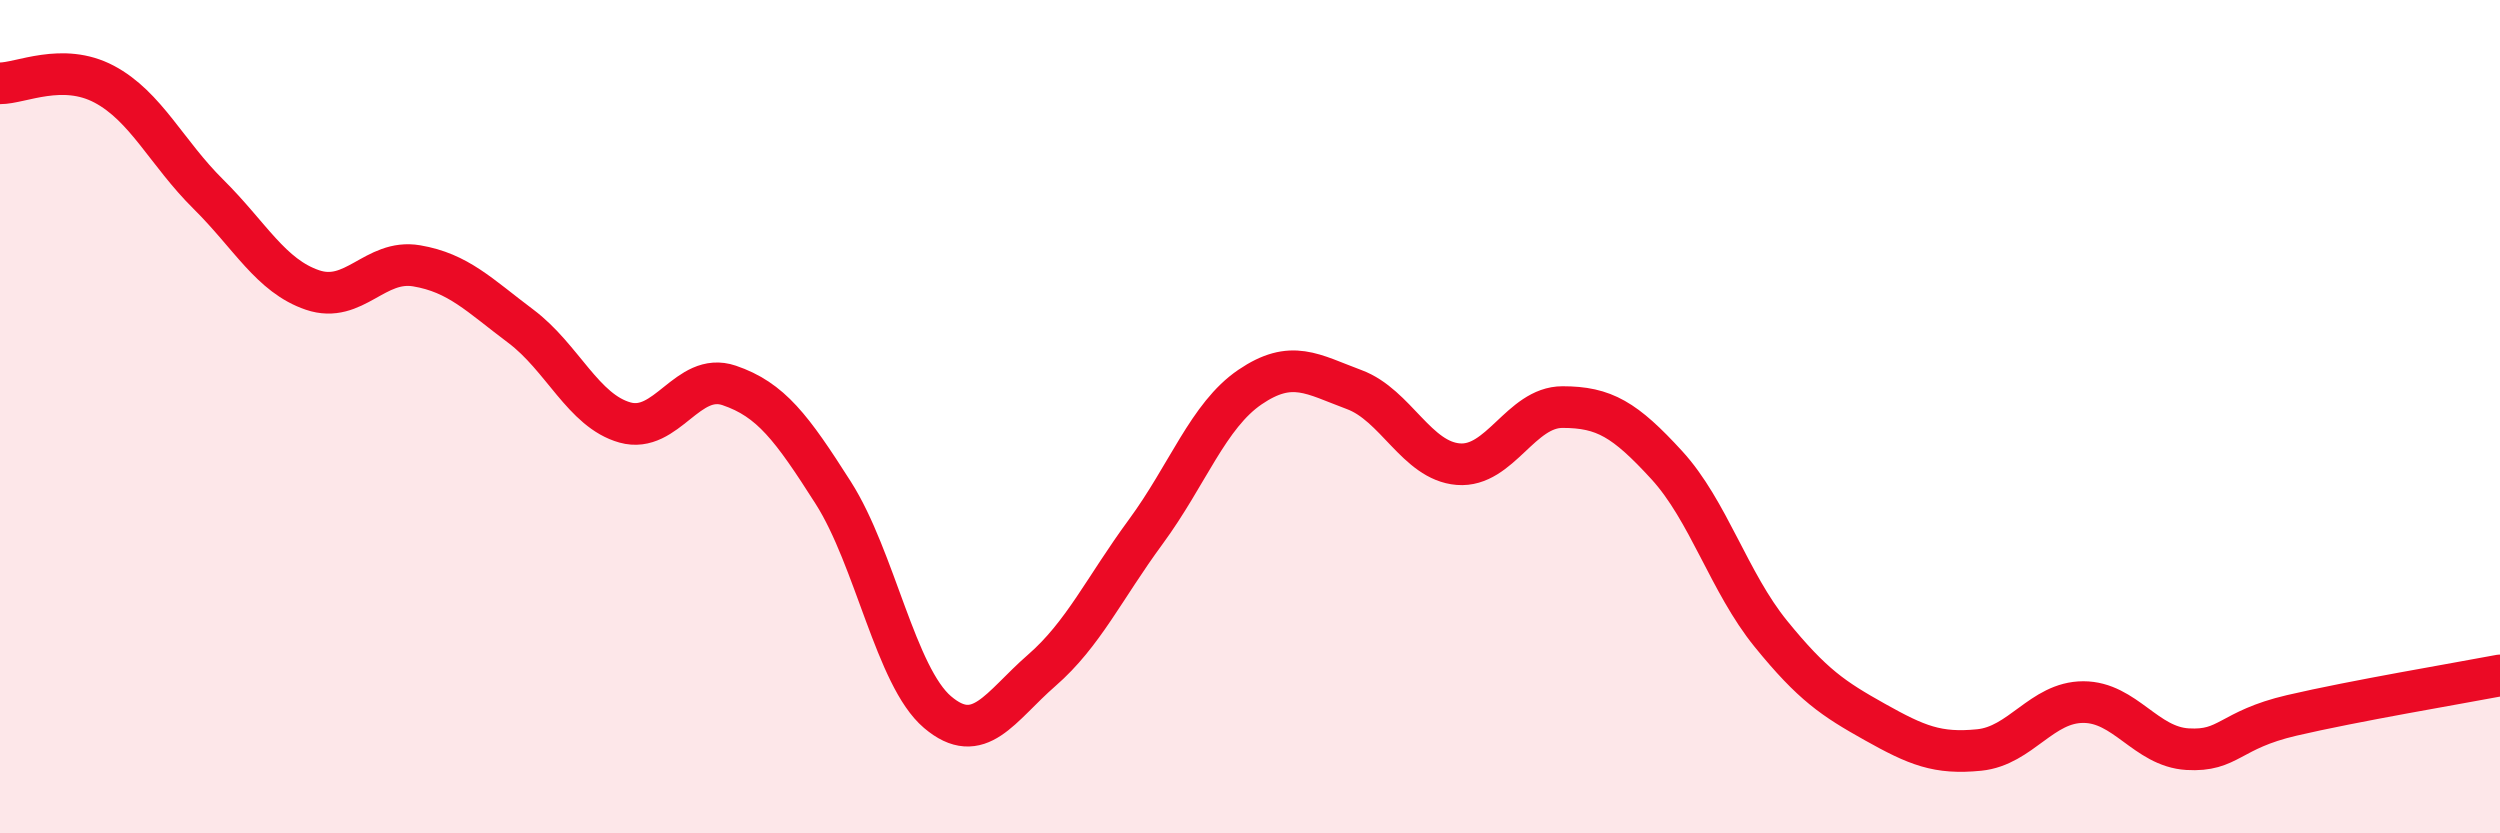
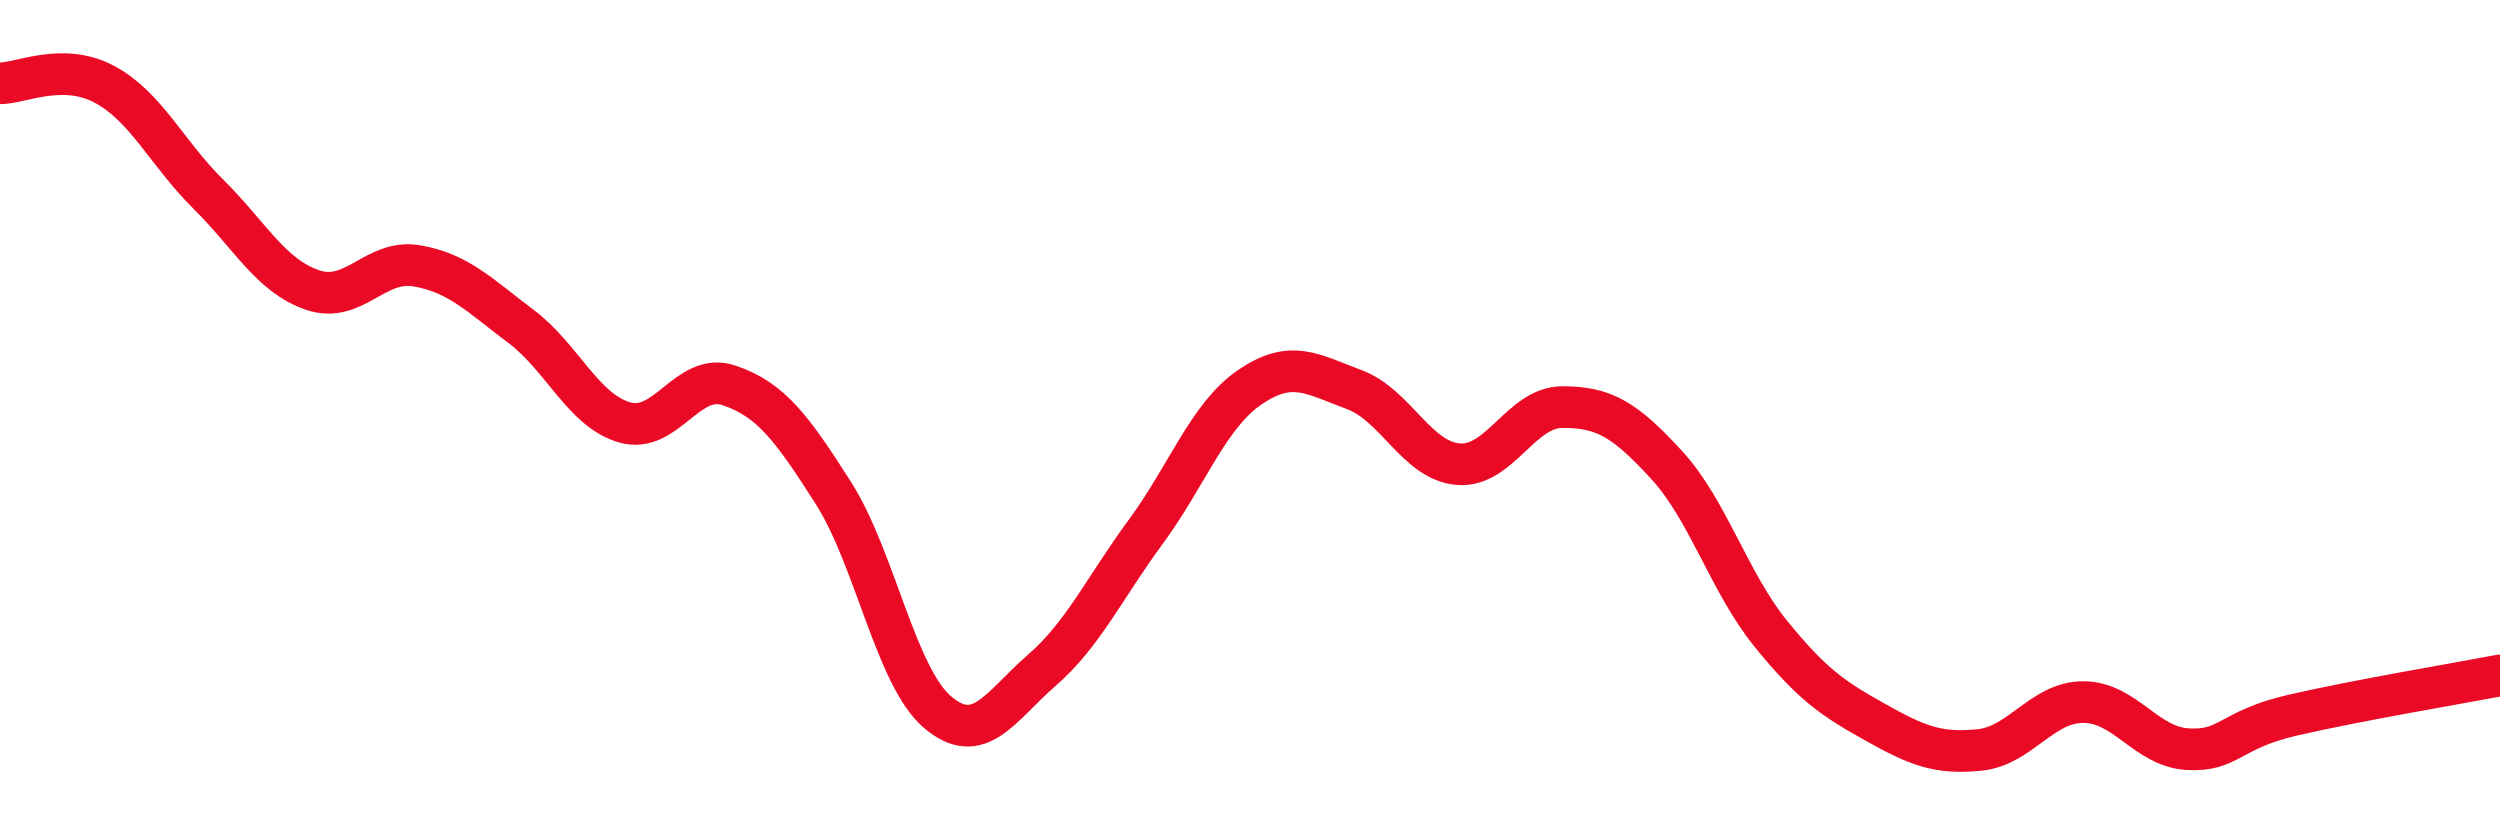
<svg xmlns="http://www.w3.org/2000/svg" width="60" height="20" viewBox="0 0 60 20">
-   <path d="M 0,2 C 0.5,2 1.5,1.49 2.5,2.02 C 3.5,2.55 4,3.67 5,4.66 C 6,5.65 6.5,6.62 7.5,6.96 C 8.5,7.3 9,6.21 10,6.38 C 11,6.55 11.5,7.08 12.5,7.83 C 13.5,8.58 14,9.86 15,10.14 C 16,10.42 16.5,8.91 17.5,9.25 C 18.5,9.59 19,10.26 20,11.83 C 21,13.4 21.5,16.24 22.5,17.09 C 23.5,17.94 24,16.96 25,16.09 C 26,15.22 26.5,14.12 27.5,12.76 C 28.5,11.4 29,9.97 30,9.29 C 31,8.61 31.5,8.98 32.5,9.35 C 33.5,9.72 34,11.06 35,11.14 C 36,11.22 36.5,9.77 37.5,9.77 C 38.5,9.77 39,10.07 40,11.16 C 41,12.25 41.5,13.98 42.5,15.21 C 43.5,16.44 44,16.77 45,17.33 C 46,17.89 46.5,18.1 47.5,18 C 48.5,17.9 49,16.85 50,16.85 C 51,16.85 51.5,17.92 52.5,17.98 C 53.5,18.04 53.5,17.52 55,17.17 C 56.5,16.82 59,16.4 60,16.21L60 20L0 20Z" fill="#EB0A25" opacity="0.1" stroke-linecap="round" stroke-linejoin="round" />
  <path d="M 0,2 C 0.5,2 1.5,1.49 2.5,2.02 C 3.5,2.55 4,3.67 5,4.66 C 6,5.65 6.5,6.62 7.5,6.96 C 8.5,7.3 9,6.21 10,6.38 C 11,6.55 11.5,7.08 12.5,7.83 C 13.5,8.58 14,9.86 15,10.14 C 16,10.42 16.5,8.91 17.5,9.25 C 18.5,9.59 19,10.26 20,11.83 C 21,13.4 21.5,16.24 22.5,17.09 C 23.5,17.94 24,16.96 25,16.09 C 26,15.22 26.5,14.12 27.5,12.76 C 28.5,11.4 29,9.97 30,9.29 C 31,8.61 31.5,8.98 32.5,9.35 C 33.5,9.72 34,11.06 35,11.14 C 36,11.22 36.5,9.77 37.5,9.77 C 38.5,9.77 39,10.07 40,11.16 C 41,12.25 41.5,13.98 42.5,15.21 C 43.5,16.44 44,16.77 45,17.33 C 46,17.89 46.5,18.1 47.5,18 C 48.5,17.9 49,16.85 50,16.85 C 51,16.85 51.5,17.92 52.5,17.98 C 53.5,18.04 53.5,17.52 55,17.17 C 56.5,16.82 59,16.4 60,16.21" stroke="#EB0A25" stroke-width="1" fill="none" stroke-linecap="round" stroke-linejoin="round" />
</svg>